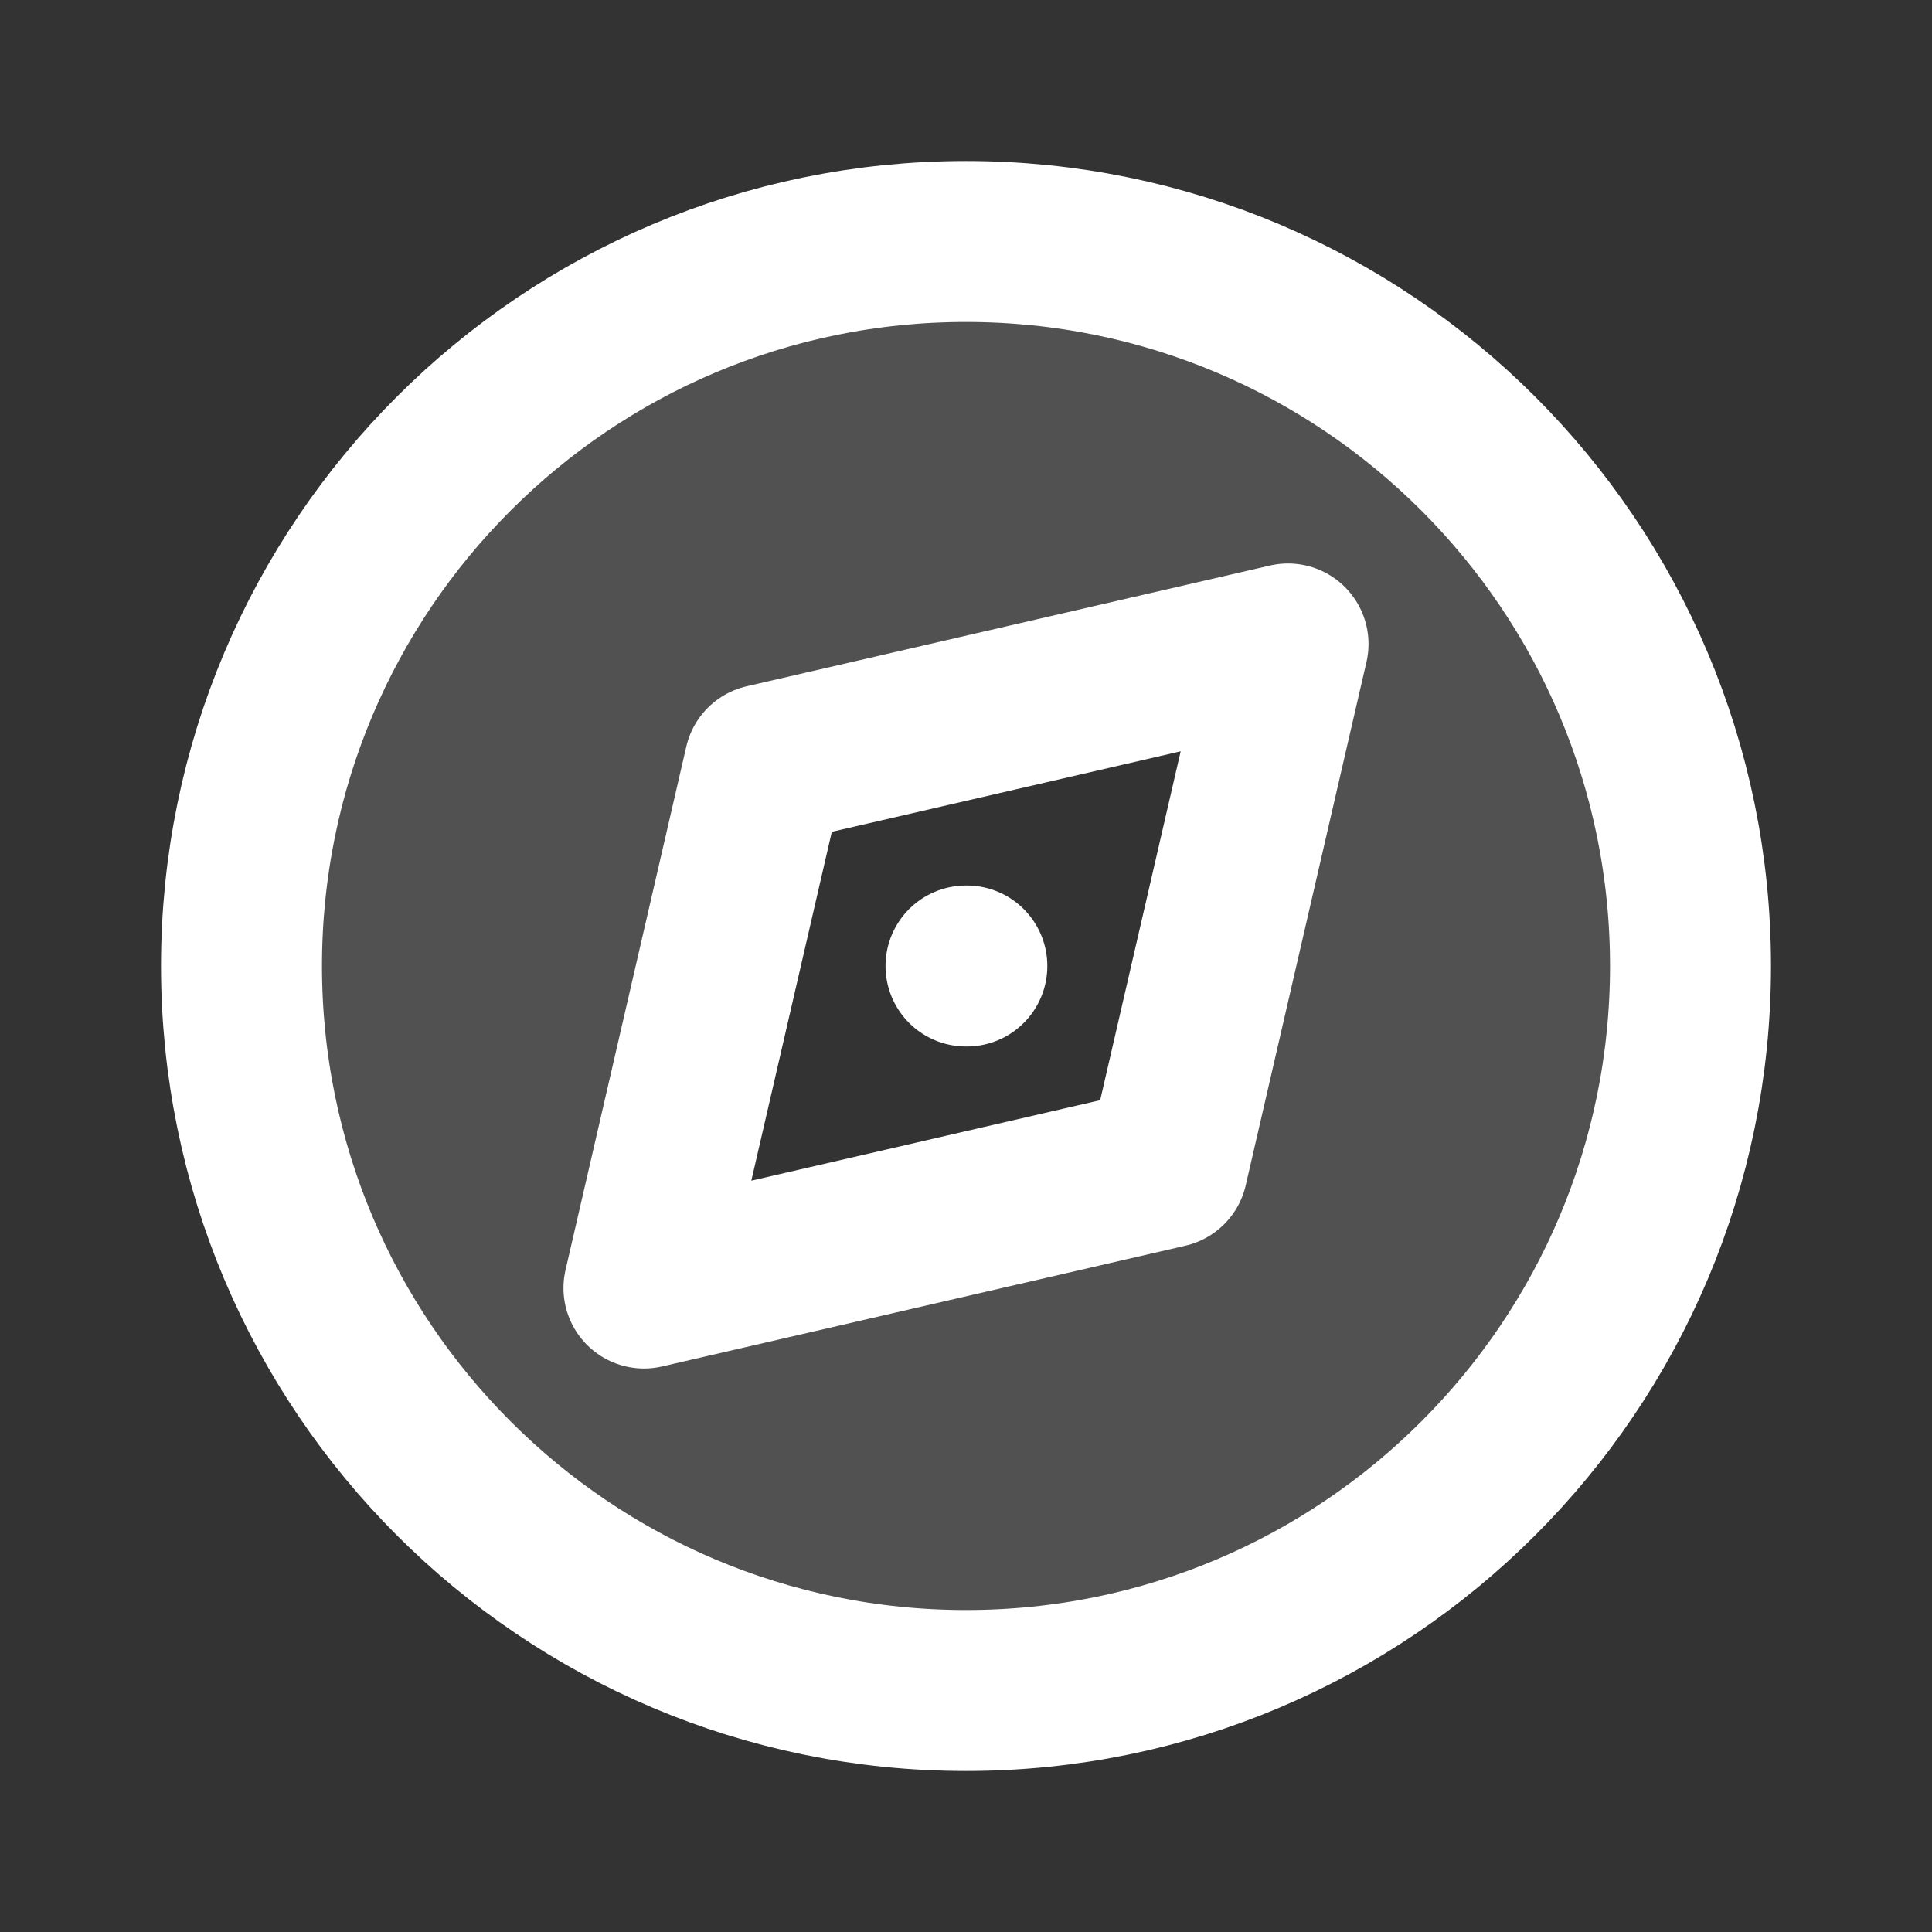
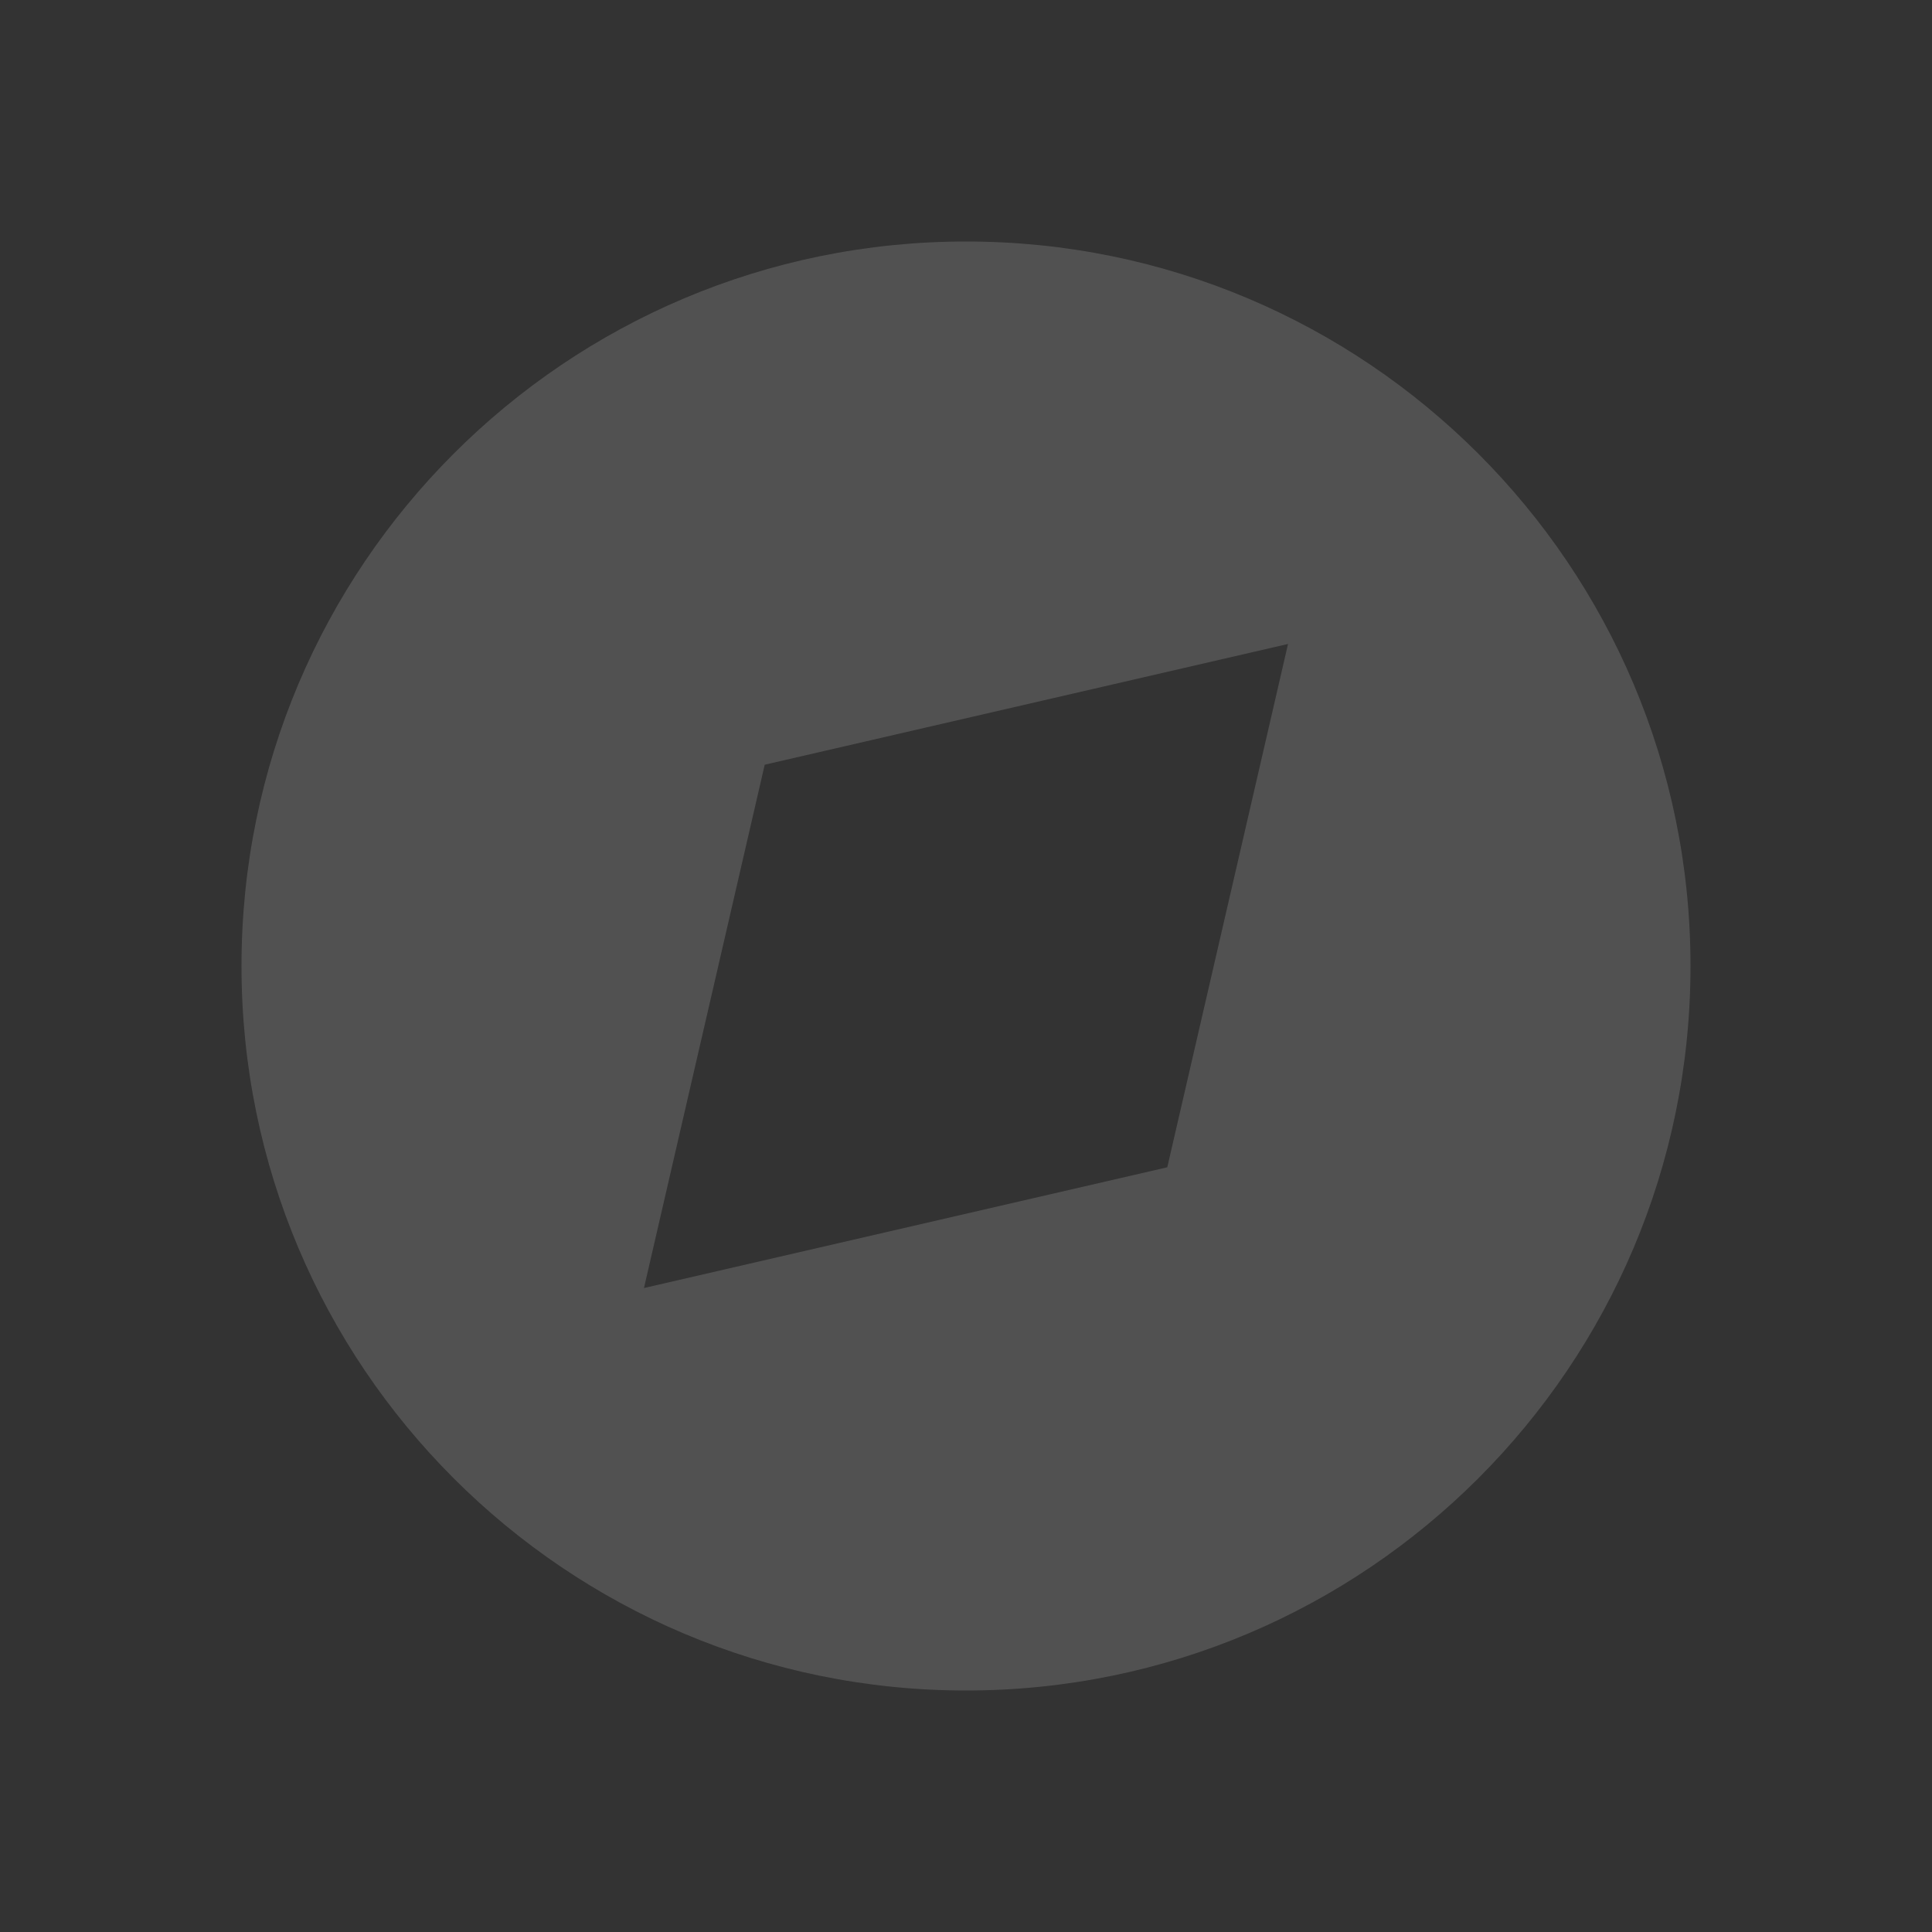
<svg xmlns="http://www.w3.org/2000/svg" width="16" height="16" viewBox="0 0 16 16" fill="none">
  <rect x="0" y="0" width="16" height="16" fill="#333333" stroke="none" />
  <path fill-rule="evenodd" clip-rule="evenodd" d="M8 14C11.314 14 14 11.314 14 8C14 4.686 11.314 2 8 2C4.686 2 2 4.686 2 8C2 11.314 4.686 14 8 14ZM10.667 5.333L6.333 6.333L5.333 10.667L9.667 9.667L10.667 5.333Z" fill="white" fill-opacity="0.15" />
-   <path d="M8 8H8.007M14 8C14 11.314 11.314 14 8 14C4.686 14 2 11.314 2 8C2 4.686 4.686 2 8 2C11.314 2 14 4.686 14 8ZM10.667 5.333L6.333 6.333L5.333 10.667L9.667 9.667L10.667 5.333Z" stroke="white" stroke-width="1.333" stroke-linecap="round" stroke-linejoin="round" />
</svg>